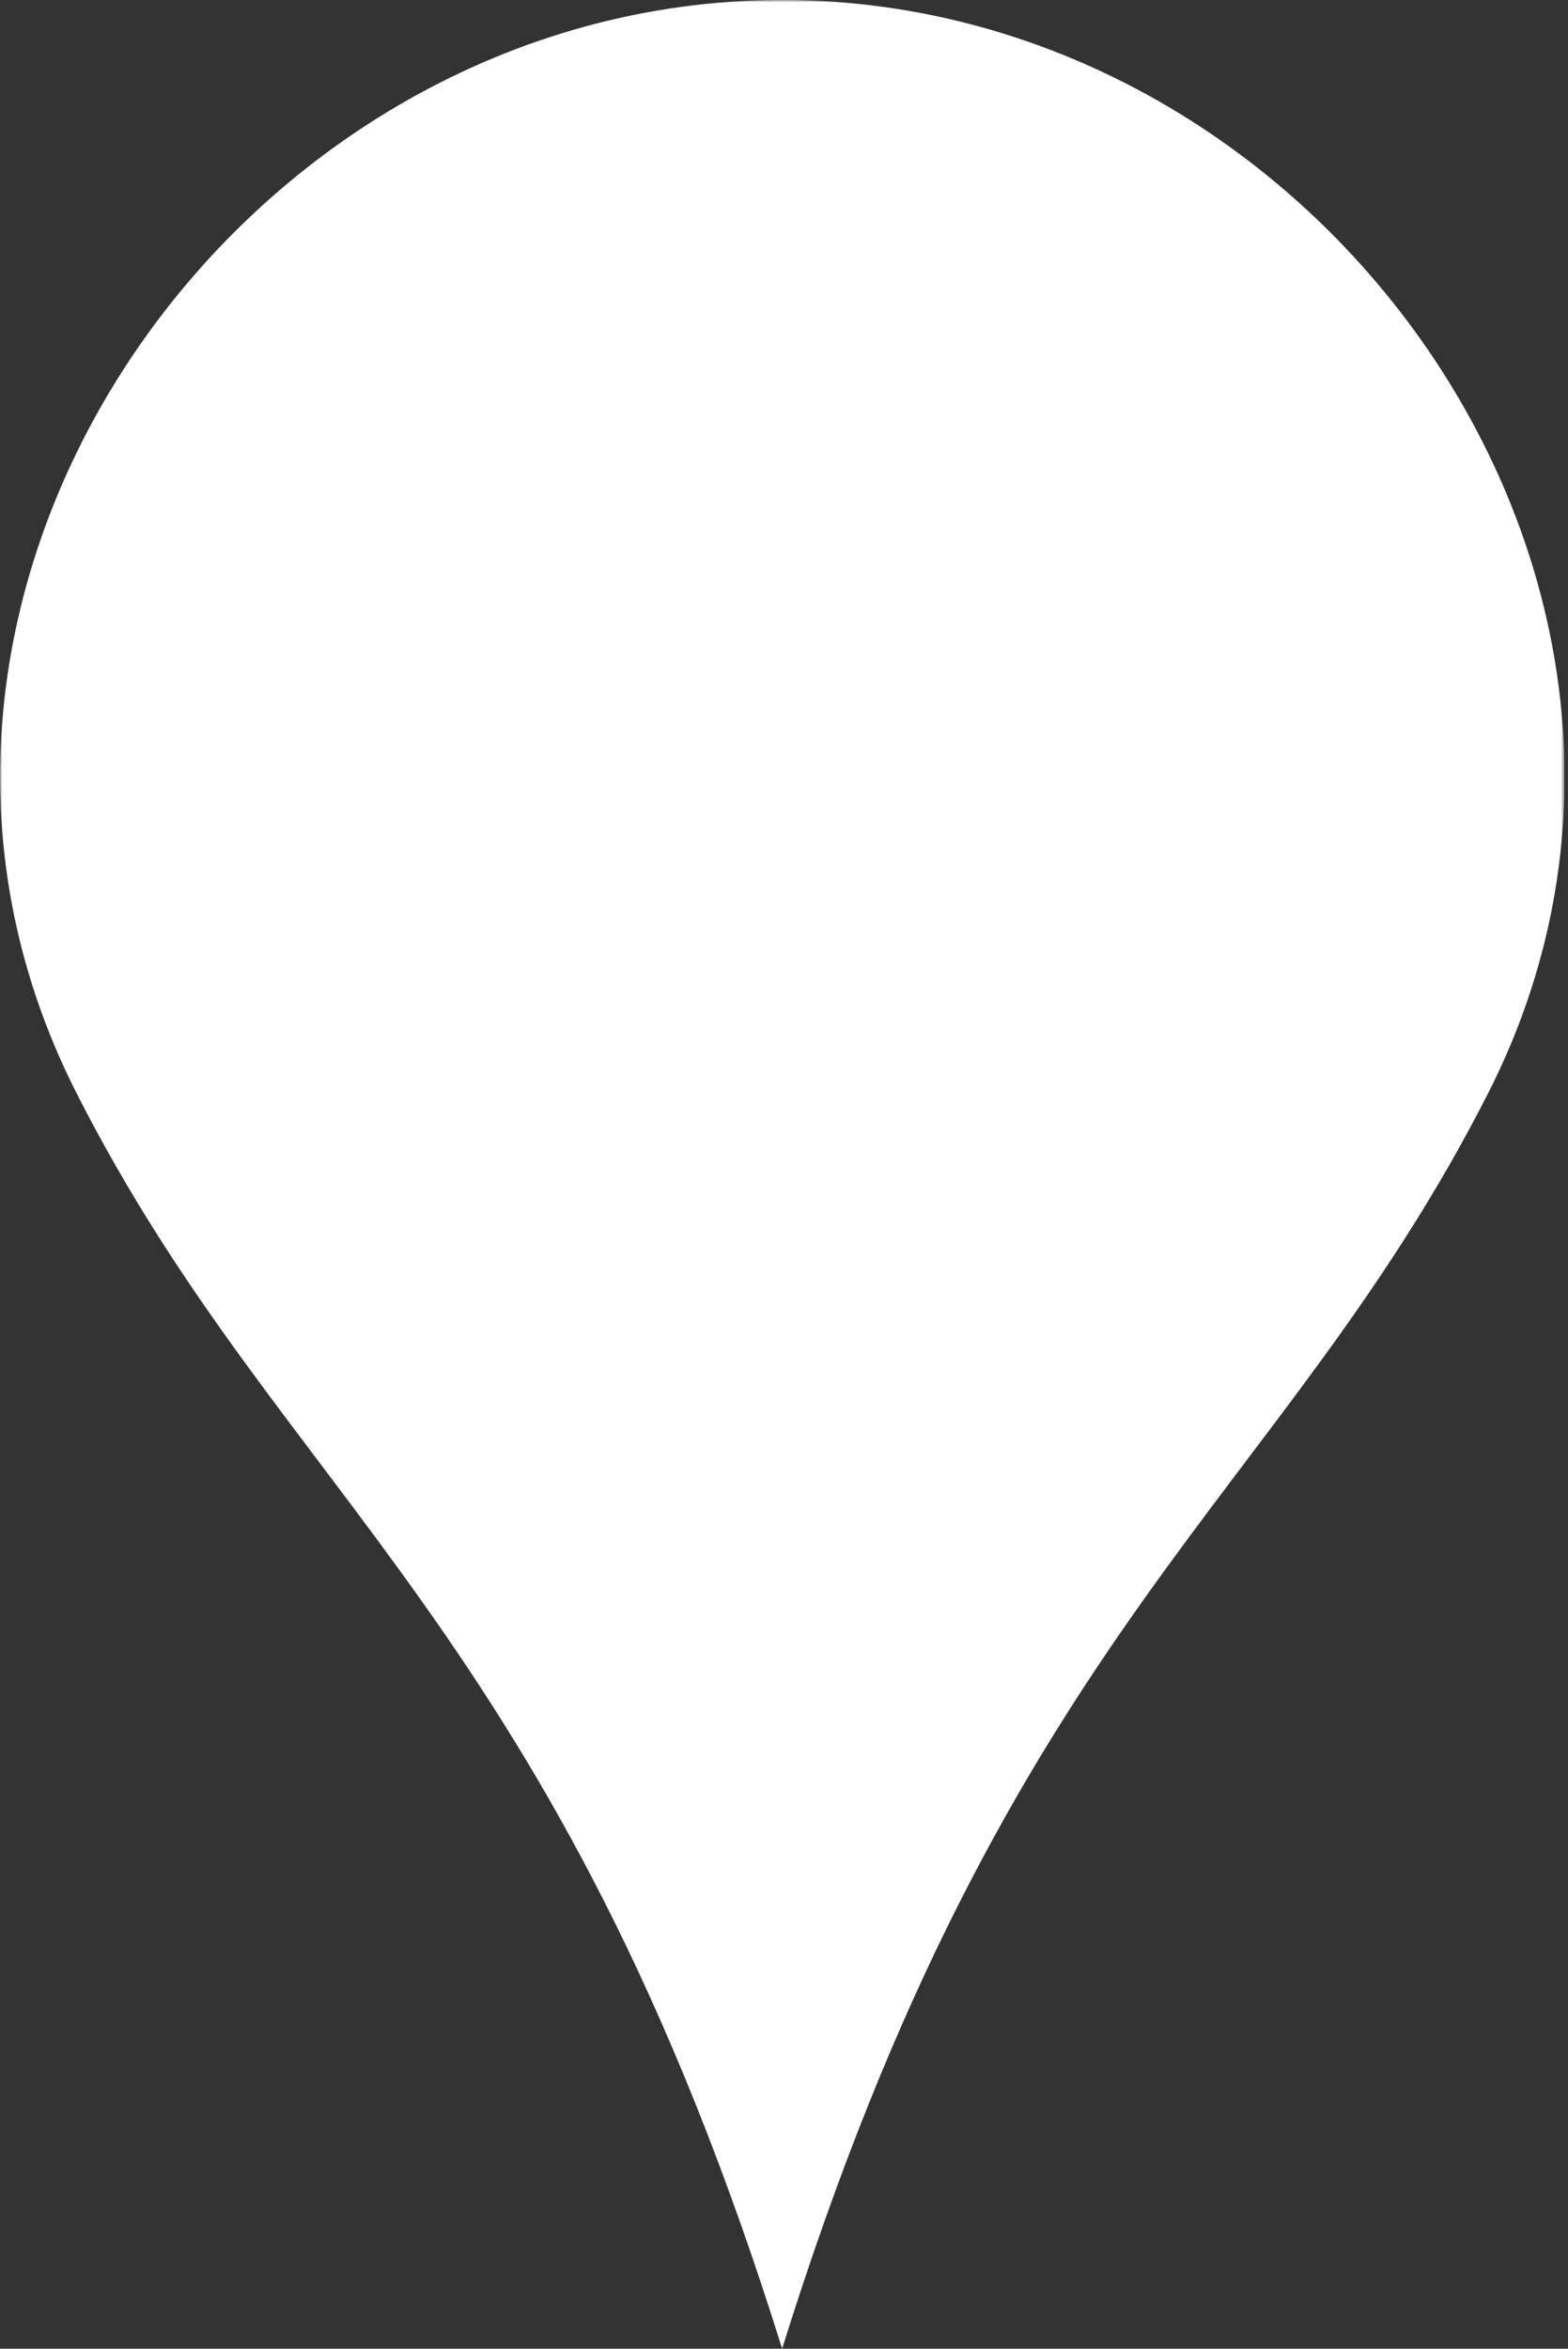
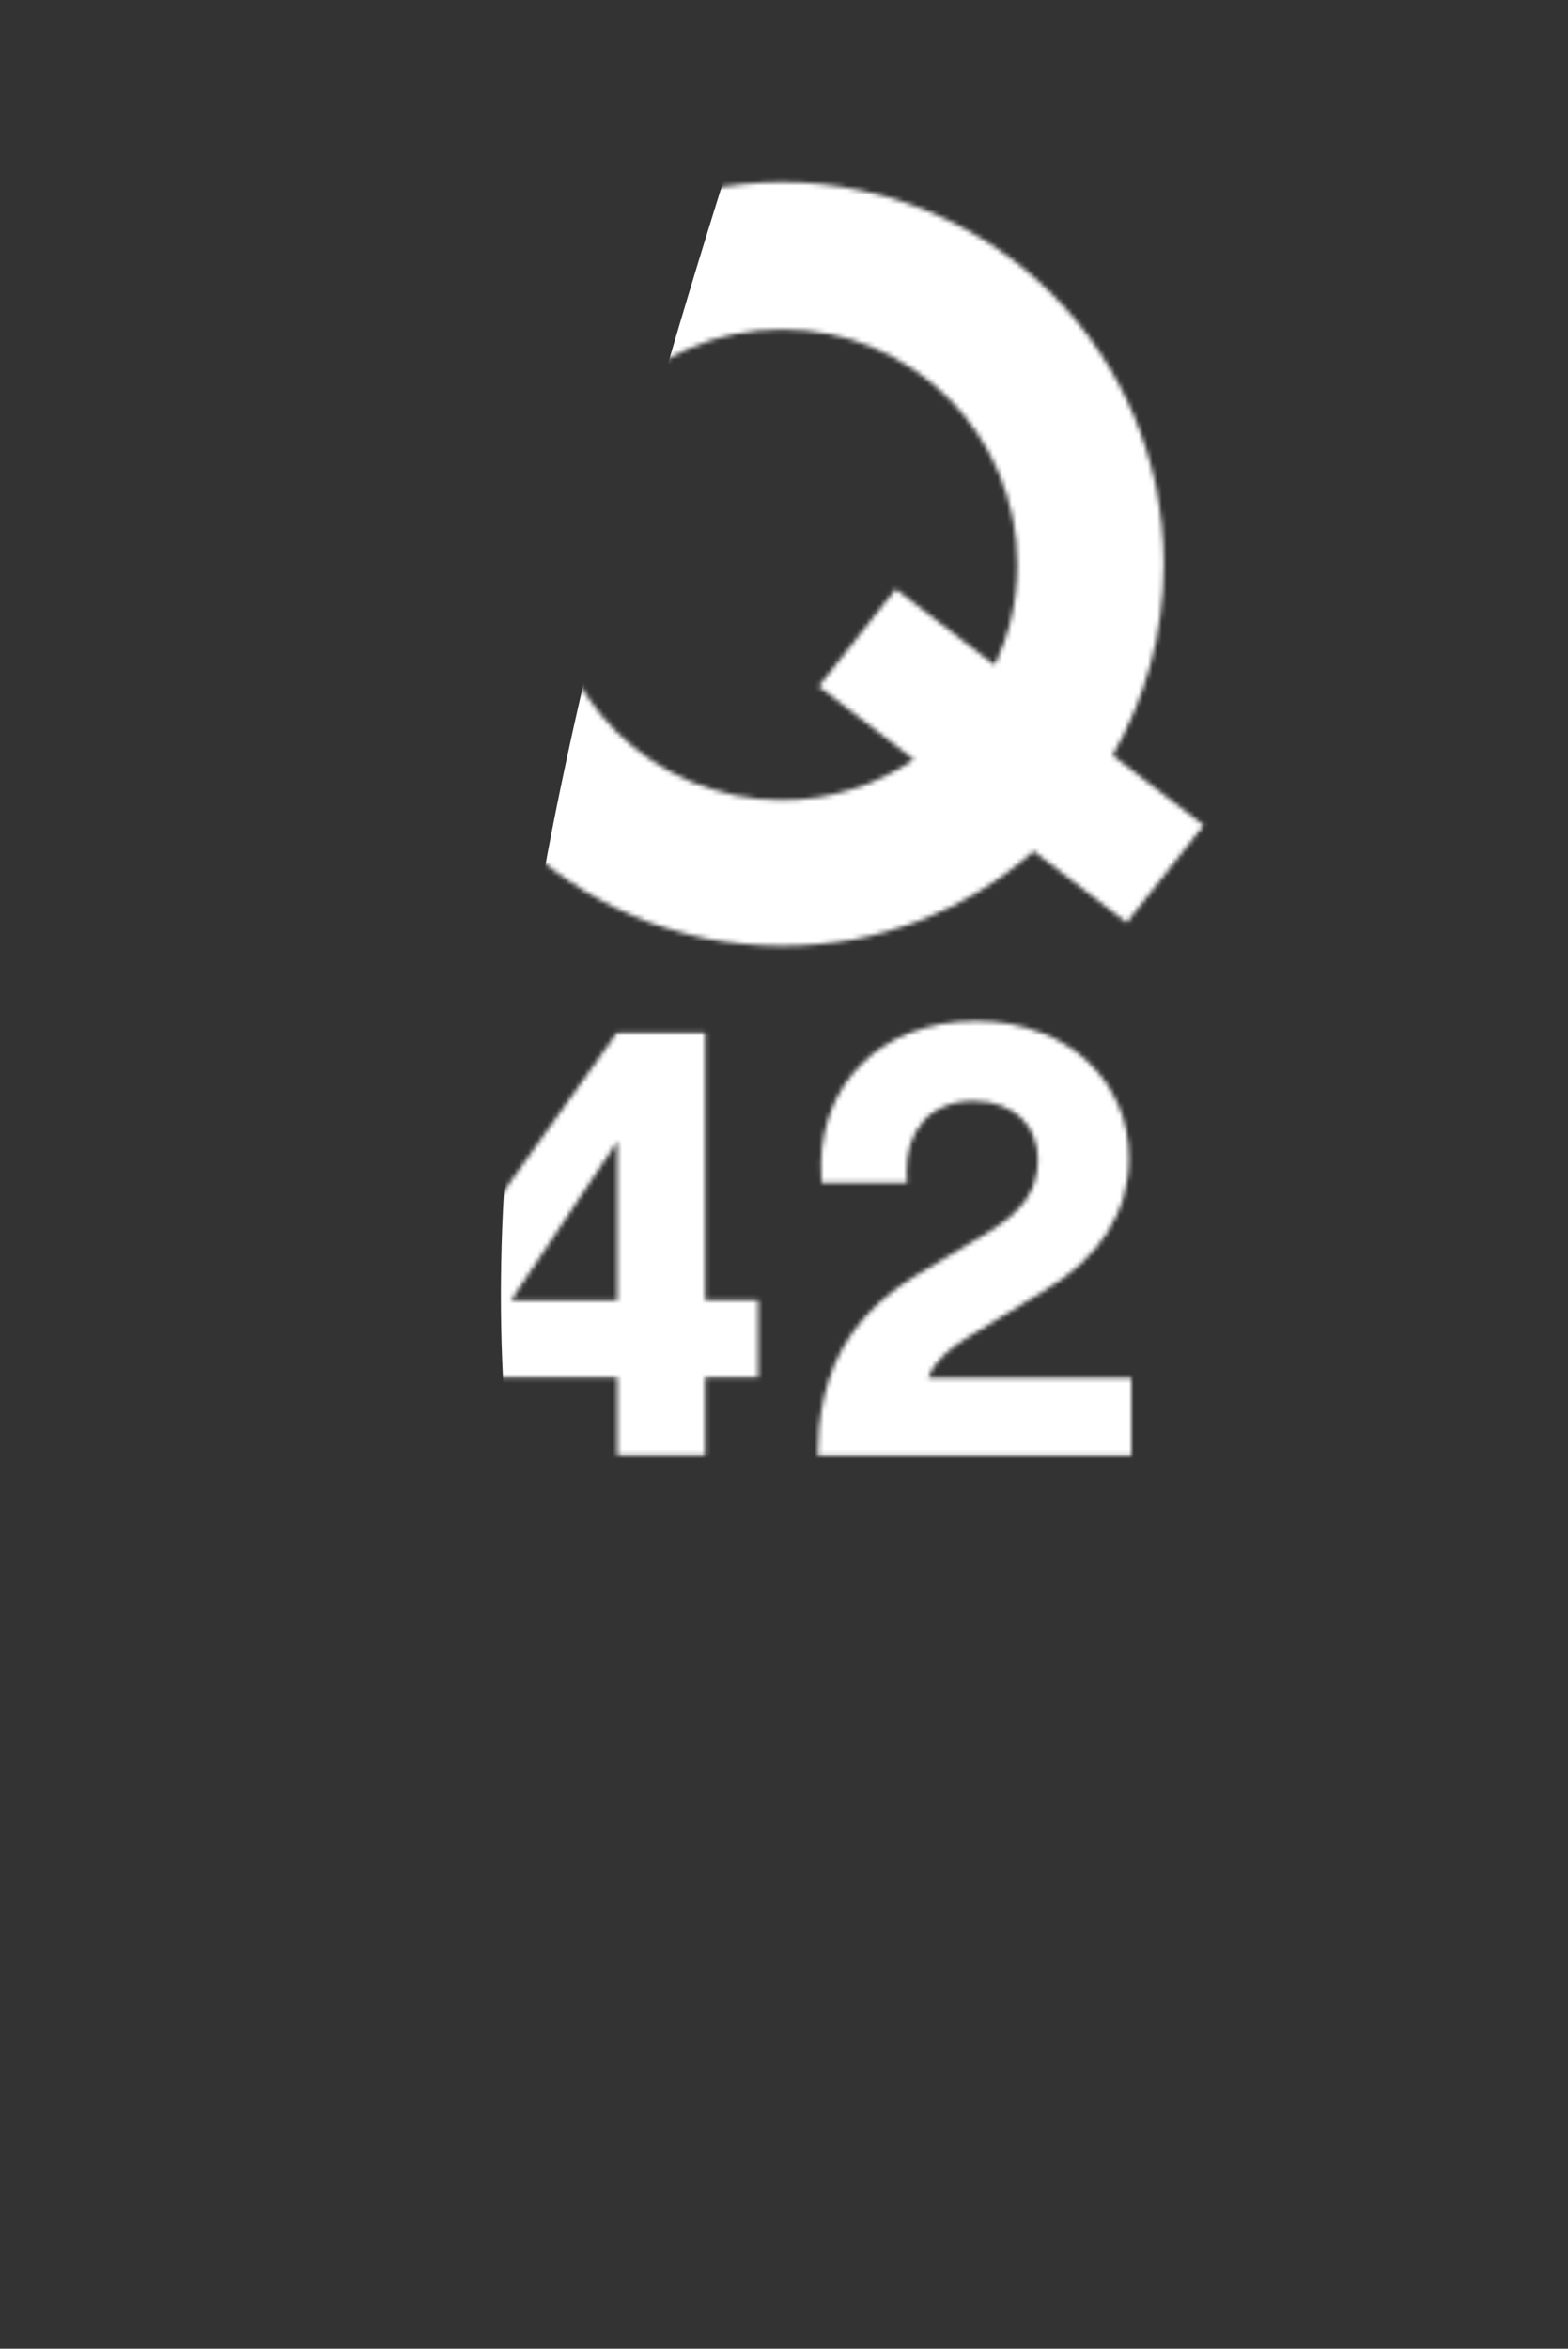
<svg xmlns="http://www.w3.org/2000/svg" width="334" height="500" viewBox="0 0 334 500" fill="none">
  <rect x="0" y="0" width="334" height="500" fill="#333333" stroke="none" />
  <g clip-path="url(#clip0_1690_551)">
    <mask id="mask0_1690_551" style="mask-type:luminance" maskUnits="userSpaceOnUse" x="0" y="0" width="334" height="500">
-       <path d="M333.2 0H0V500H333.2V0Z" fill="white" />
      <path d="M131.501 243L108.801 276.9H131.501V243ZM90.001 277.8L131.401 219.9H150.201V276.8H161.501V293.2H150.201V309.8H131.501V293.2H90.001V277.8ZM175.001 251.8C175.001 251.8 174.901 249.8 174.901 247.6C175.101 231.4 186.901 217.4 207.901 217.4C228.101 217.4 240.501 230.8 240.501 246.5C240.501 258.2 234.101 267.7 222.901 274.5L205.501 285.1C202.001 287.3 199.101 289.8 197.701 293.3H241.001V309.9H174.201C174.301 294 179.301 281.1 195.501 271.3L210.401 262.4C218.101 257.8 221.101 253.1 221.101 246.8C221.101 240.2 216.501 234.4 207.401 234.4C197.801 234.4 193.101 240.9 193.101 249.4C193.101 251.1 193.201 251.8 193.201 251.8H175.001ZM256.401 175.7L237.001 160.8C243.901 148.8 247.901 135 247.901 120.1C247.901 75.2 211.501 38.8 166.601 38.8C121.701 38.8 85.301 75.2 85.301 120.1C85.301 165 121.701 201.4 166.601 201.4C187.201 201.4 205.901 193.8 220.201 181.2L240.001 196.4L256.401 175.7ZM166.601 170.3C138.901 170.3 116.501 147.9 116.501 120.2C116.501 92.5 138.901 70.1 166.601 70.1C194.301 70.1 216.701 92.5 216.701 120.2C216.701 127.9 215.001 135.1 211.901 141.6L190.801 125.4L174.401 146.1L194.701 161.7C186.701 167.1 177.001 170.3 166.601 170.3Z" fill="black" />
    </mask>
    <g mask="url(#mask0_1690_551)">
-       <path d="M166.6 500C214.8 345.7 273 319 316.9 232.9C371.2 126.5 282.5 0 166.6 0C50.7 0 -37.9 126.5 16.4 232.9C60.2 319 118.4 345.7 166.6 500Z" fill="white" />
+       <path d="M166.6 500C214.8 345.7 273 319 316.9 232.9C371.2 126.5 282.5 0 166.6 0C60.2 319 118.4 345.7 166.6 500Z" fill="white" />
    </g>
  </g>
  <defs>
    <clipPath id="clip0_1690_551">
      <rect width="333.2" height="500" fill="white" />
    </clipPath>
  </defs>
</svg>